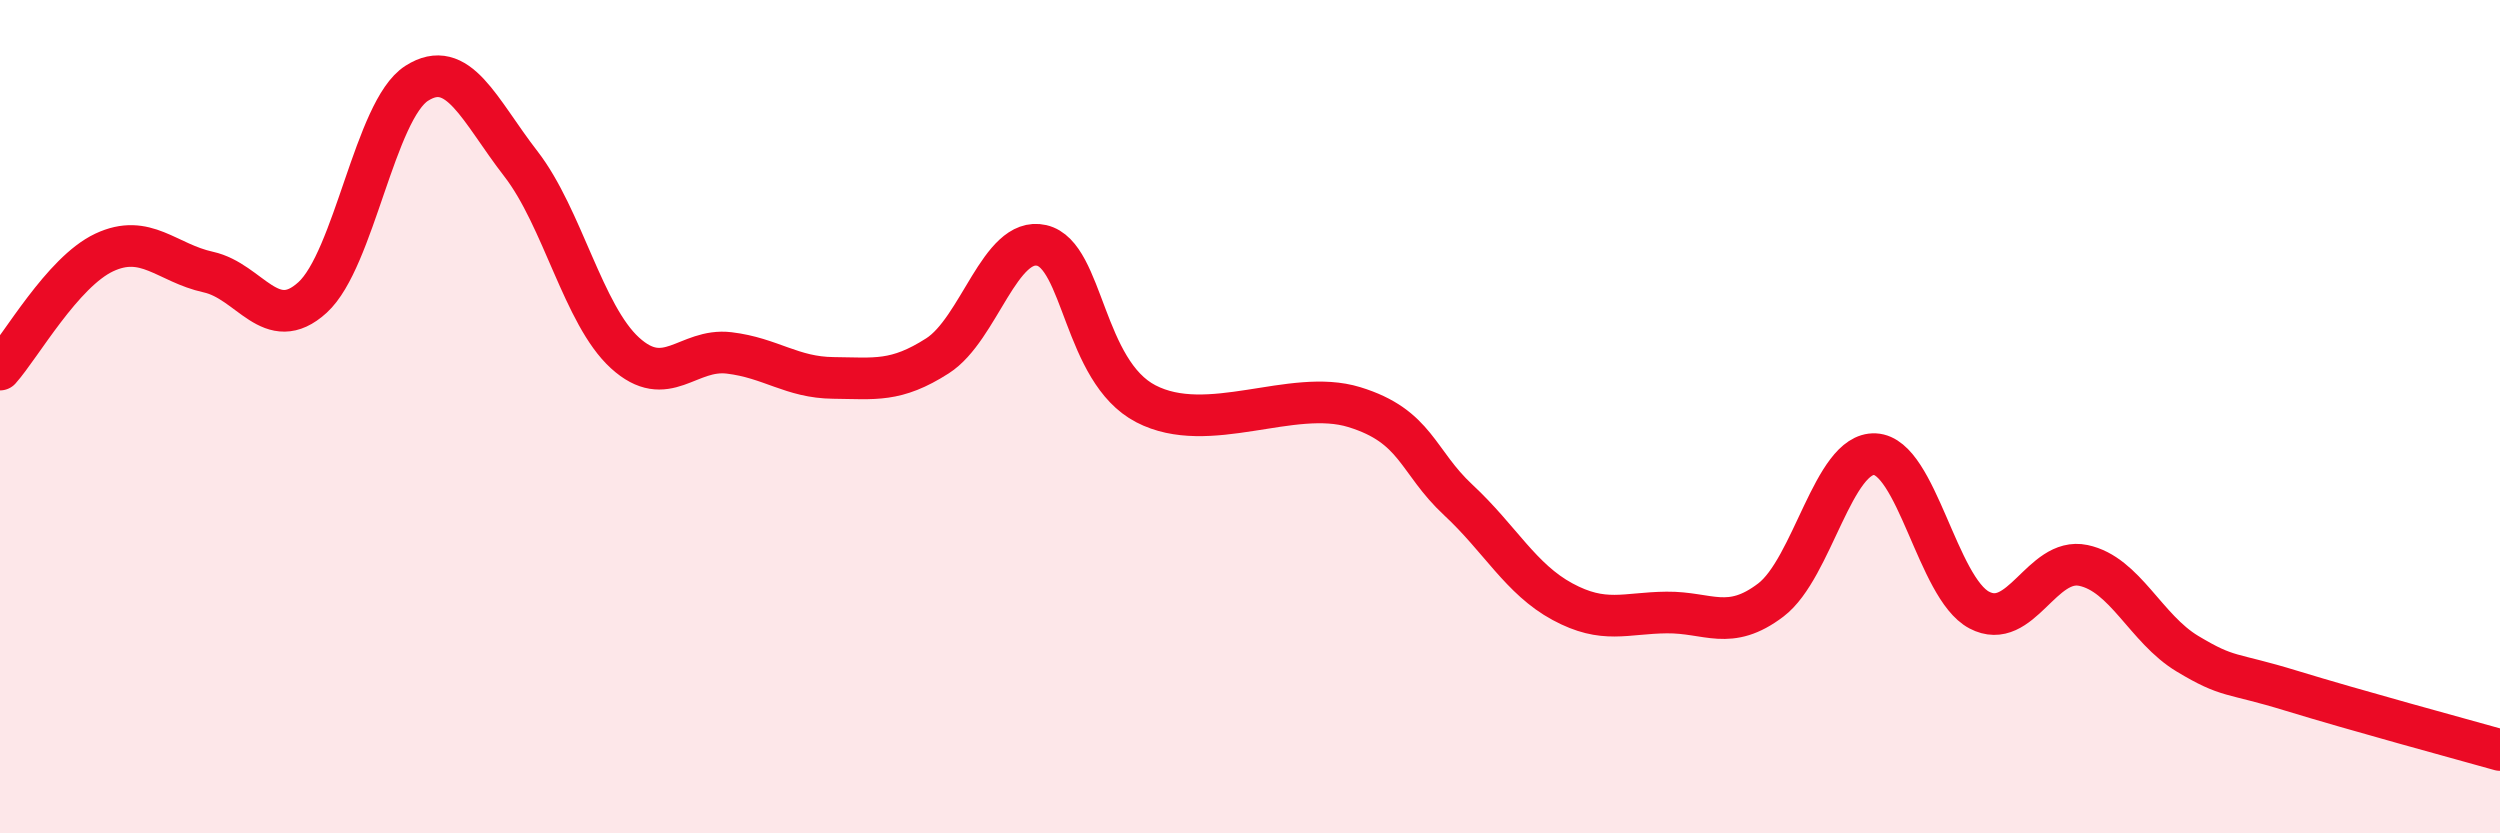
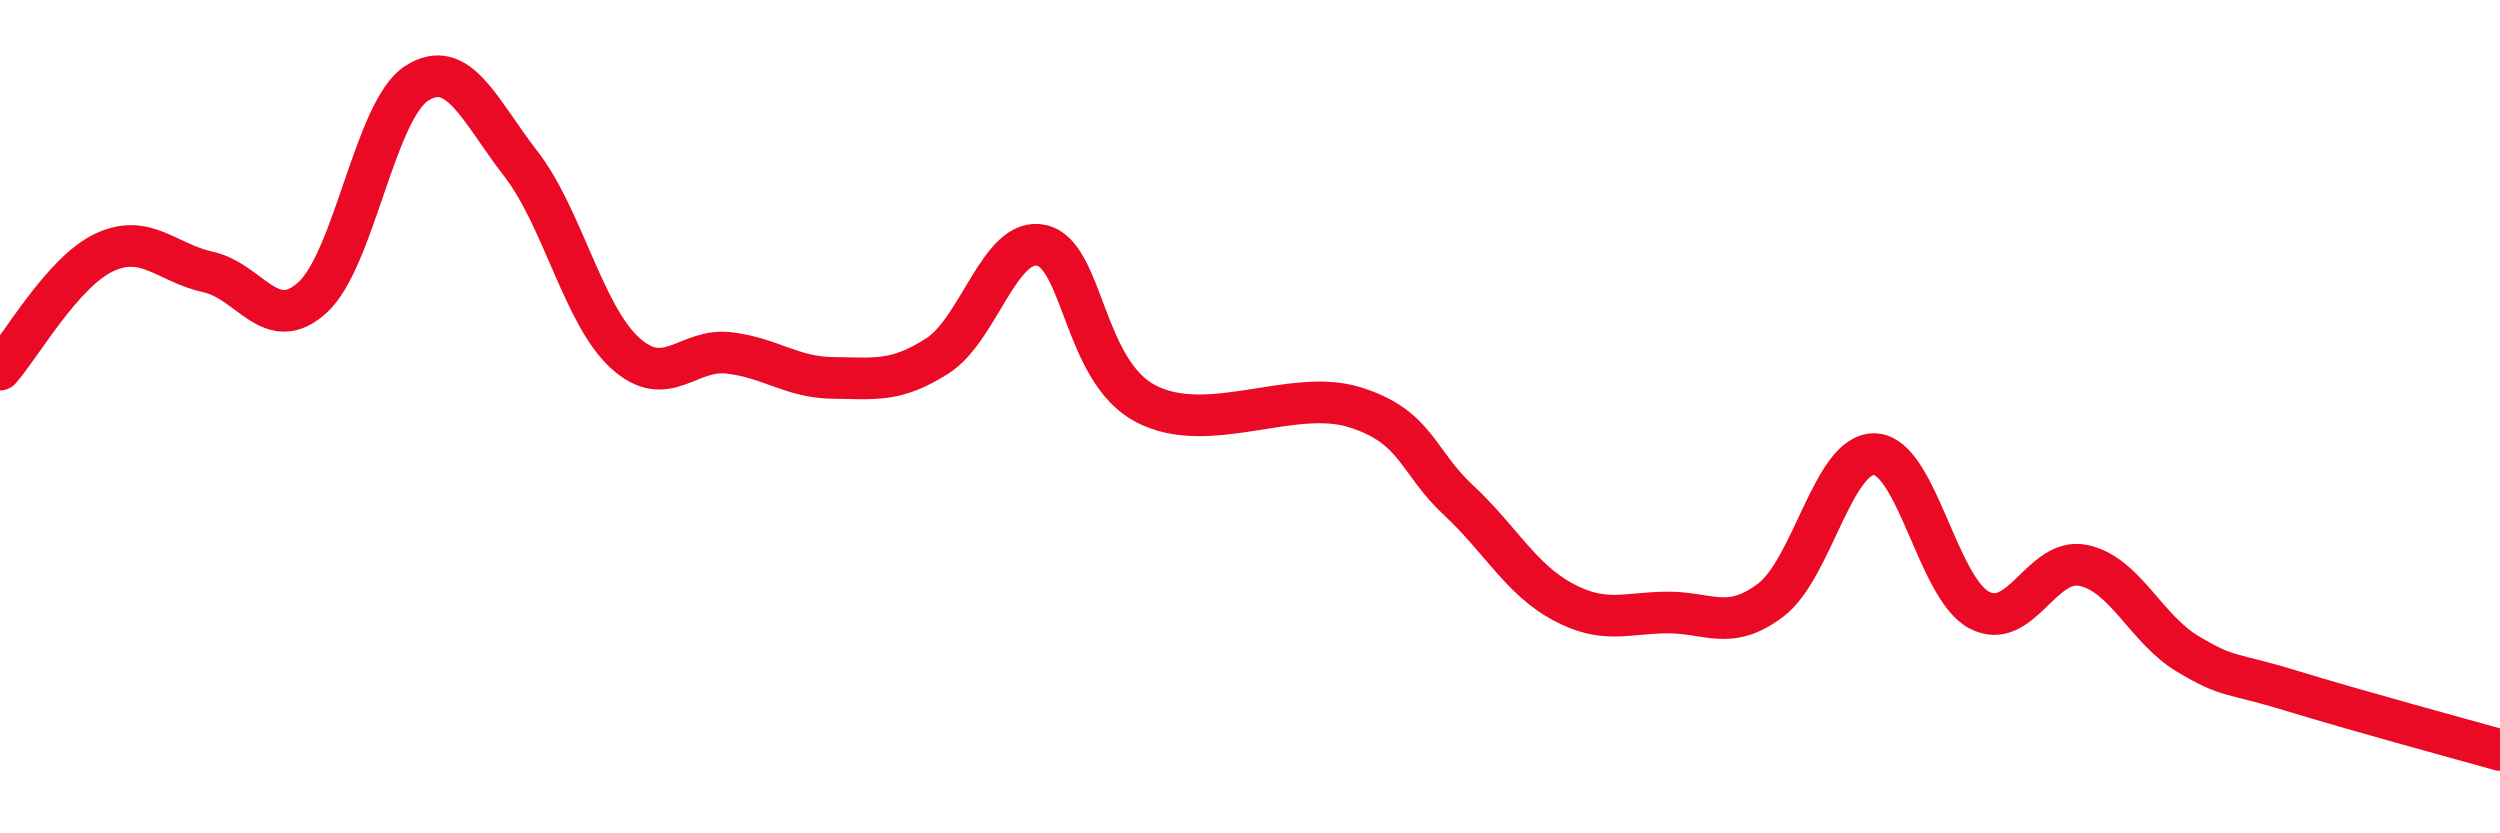
<svg xmlns="http://www.w3.org/2000/svg" width="60" height="20" viewBox="0 0 60 20">
-   <path d="M 0,8.87 C 0.5,8.31 1.5,6.53 2.5,6.06 C 3.5,5.59 4,6.31 5,6.53 C 6,6.75 6.5,8.05 7.5,7.14 C 8.5,6.23 9,2.64 10,2 C 11,1.36 11.5,2.64 12.5,3.93 C 13.5,5.22 14,7.56 15,8.47 C 16,9.38 16.5,8.35 17.5,8.47 C 18.5,8.59 19,9.06 20,9.07 C 21,9.08 21.5,9.18 22.5,8.54 C 23.5,7.9 24,5.66 25,5.89 C 26,6.12 26,8.91 27.5,9.69 C 29,10.47 31,9.31 32.5,9.77 C 34,10.23 34,11.07 35,12 C 36,12.93 36.5,13.9 37.5,14.44 C 38.5,14.98 39,14.71 40,14.7 C 41,14.69 41.5,15.16 42.5,14.4 C 43.5,13.64 44,10.85 45,10.9 C 46,10.95 46.5,14.11 47.5,14.64 C 48.5,15.17 49,13.36 50,13.57 C 51,13.78 51.5,15.09 52.5,15.69 C 53.5,16.29 53.5,16.12 55,16.58 C 56.5,17.04 59,17.72 60,18L60 20L0 20Z" fill="#EB0A25" opacity="0.1" stroke-linecap="round" stroke-linejoin="round" />
  <path d="M 0,8.87 C 0.5,8.31 1.5,6.53 2.5,6.06 C 3.5,5.59 4,6.31 5,6.53 C 6,6.75 6.5,8.05 7.5,7.14 C 8.5,6.23 9,2.64 10,2 C 11,1.36 11.5,2.64 12.5,3.93 C 13.5,5.22 14,7.56 15,8.47 C 16,9.38 16.5,8.35 17.5,8.47 C 18.5,8.59 19,9.06 20,9.07 C 21,9.08 21.5,9.18 22.5,8.54 C 23.5,7.9 24,5.66 25,5.89 C 26,6.12 26,8.91 27.5,9.69 C 29,10.47 31,9.31 32.5,9.77 C 34,10.23 34,11.07 35,12 C 36,12.93 36.5,13.9 37.5,14.44 C 38.5,14.98 39,14.71 40,14.7 C 41,14.69 41.5,15.16 42.5,14.4 C 43.5,13.64 44,10.85 45,10.9 C 46,10.95 46.5,14.11 47.5,14.64 C 48.5,15.17 49,13.36 50,13.57 C 51,13.78 51.5,15.09 52.5,15.69 C 53.5,16.29 53.5,16.12 55,16.58 C 56.5,17.04 59,17.72 60,18" stroke="#EB0A25" stroke-width="1" fill="none" stroke-linecap="round" stroke-linejoin="round" />
</svg>